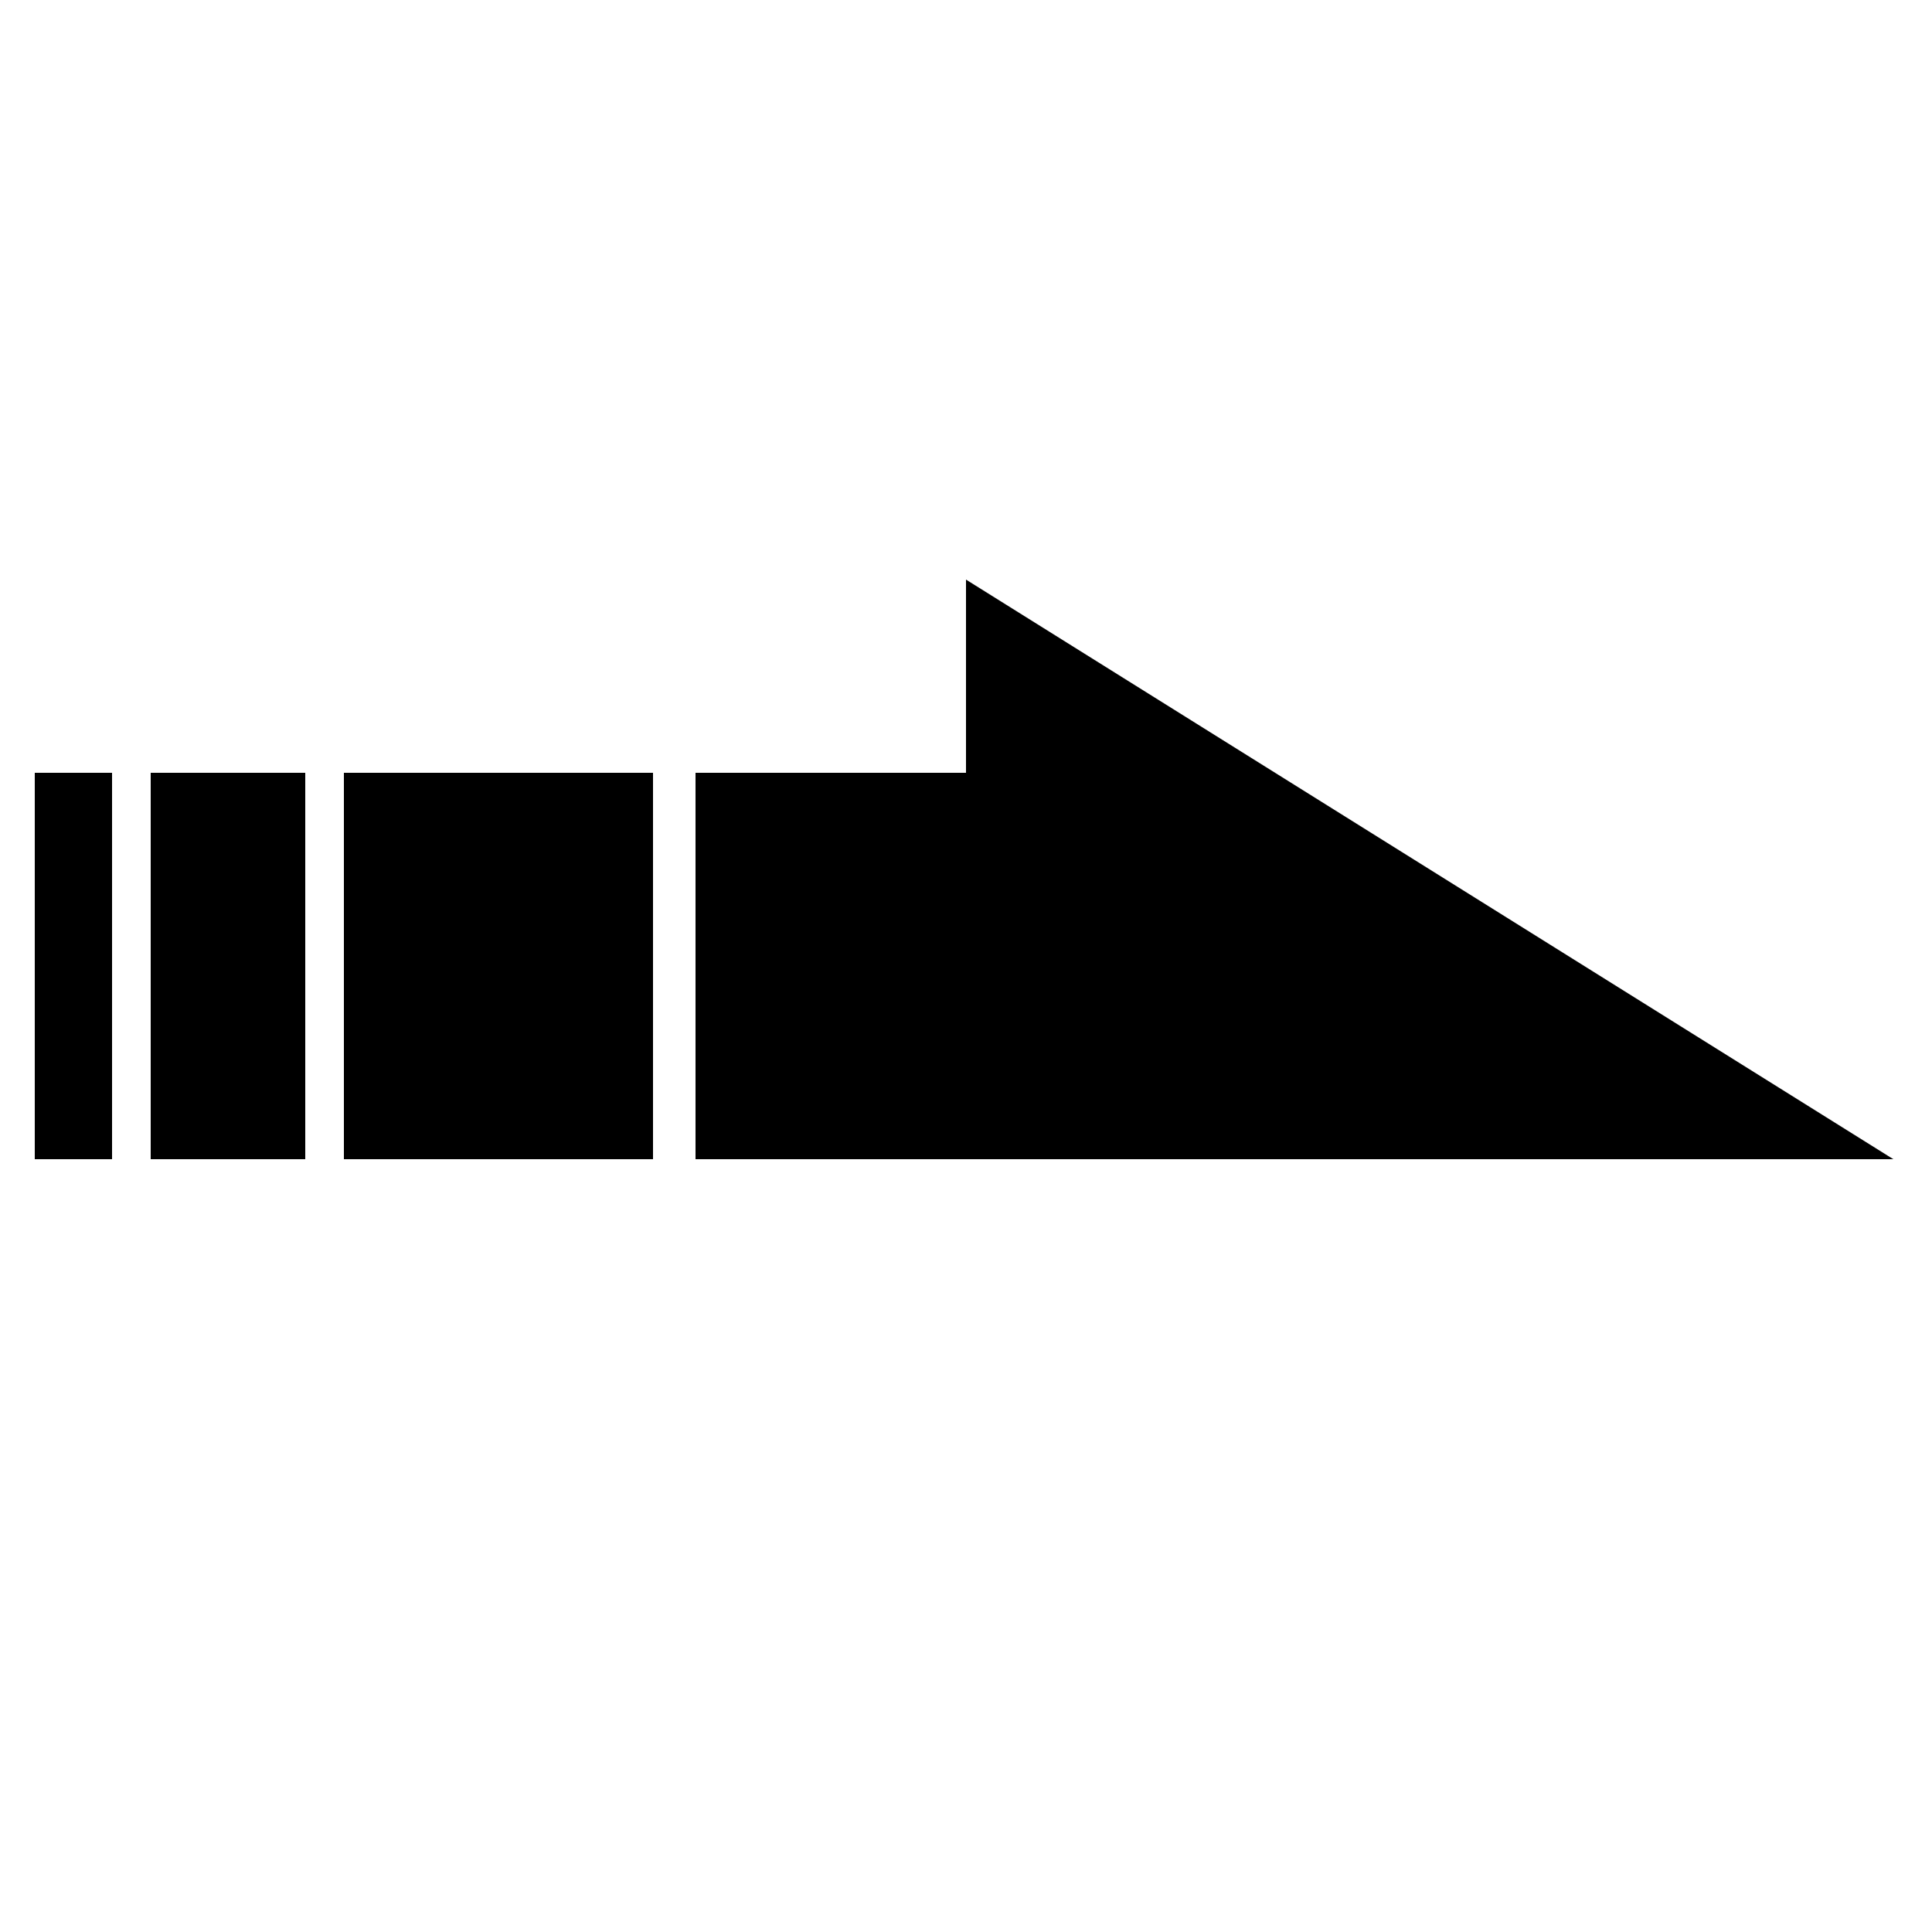
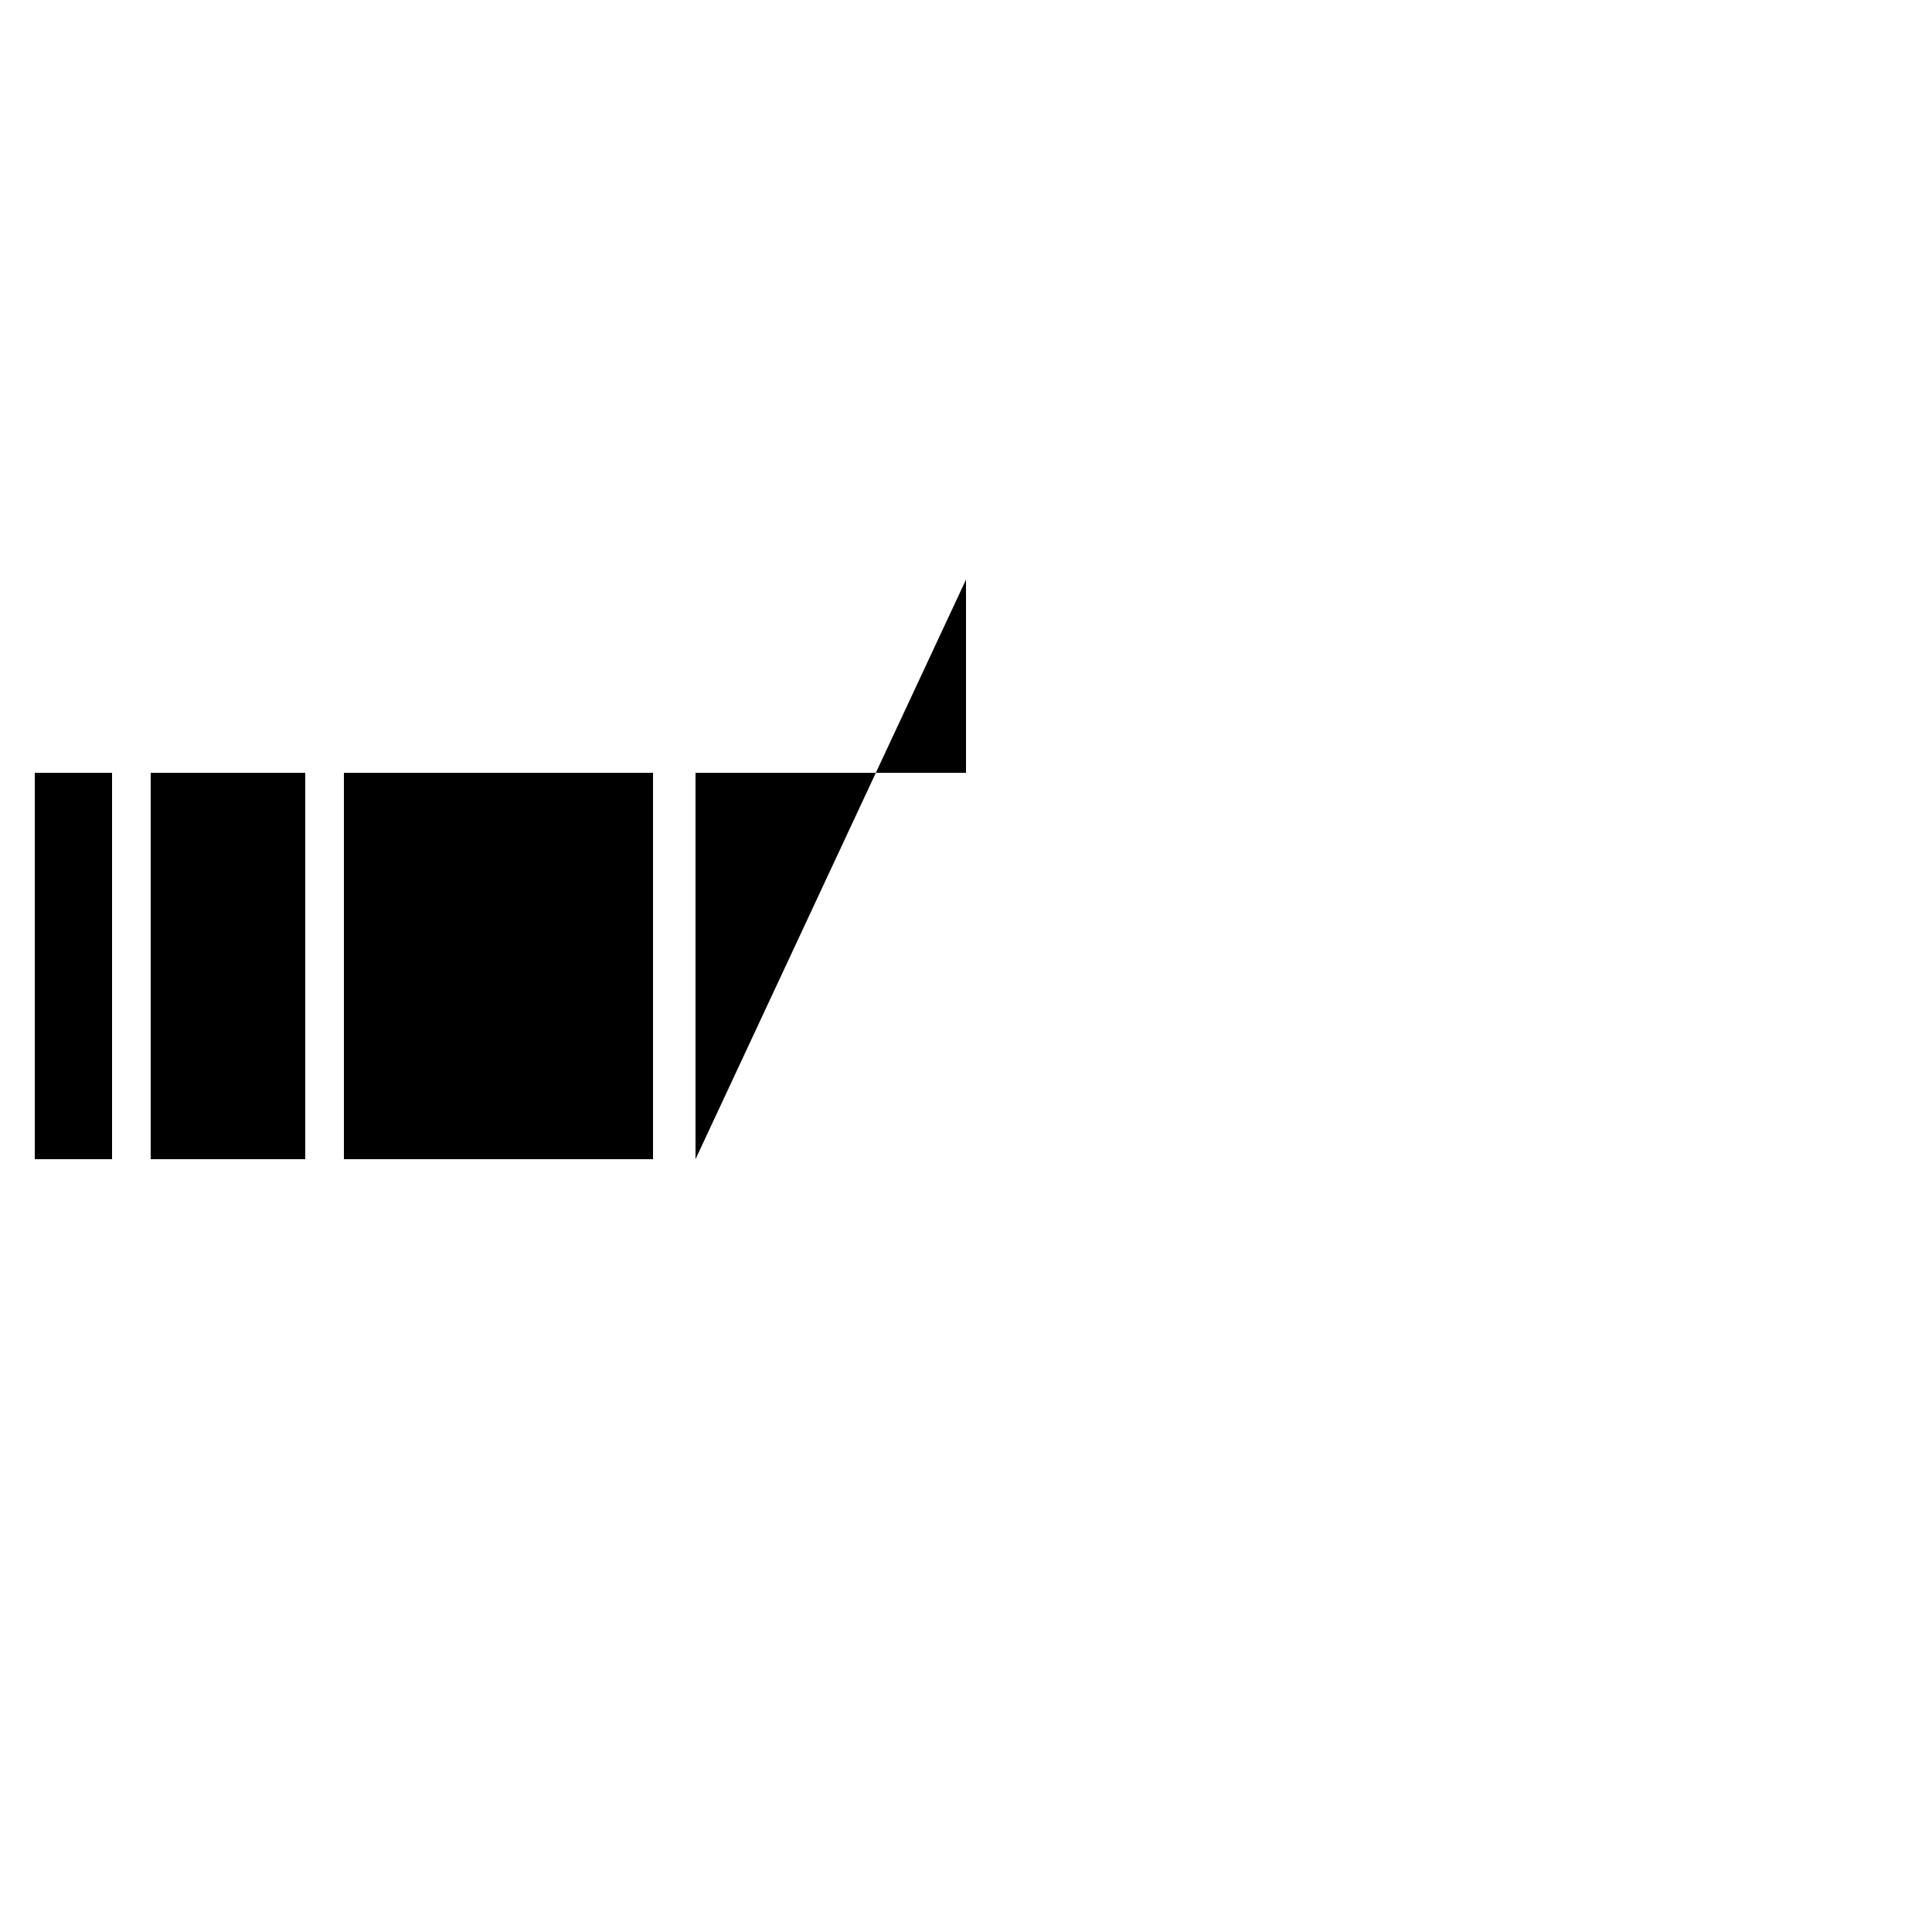
<svg xmlns="http://www.w3.org/2000/svg" width="1024" height="1024" viewBox="0 0 1 1.0">
  <title>speed</title>
-   <path id="icon-speed" fill-rule="evenodd" d="M .5,.3 L .5,.4 L .36,.4 L .36,.6 L .98,.6 zM .058,.6 L .018,.6 L .018,.4 L .058,.4 zM .158,.6 L .078,.6 L .078,.4 L .158,.4 zM .338,.6 L .178,.6 L .178,.4 L .338,.4 z" />
+   <path id="icon-speed" fill-rule="evenodd" d="M .5,.3 L .5,.4 L .36,.4 L .36,.6 zM .058,.6 L .018,.6 L .018,.4 L .058,.4 zM .158,.6 L .078,.6 L .078,.4 L .158,.4 zM .338,.6 L .178,.6 L .178,.4 L .338,.4 z" />
</svg>